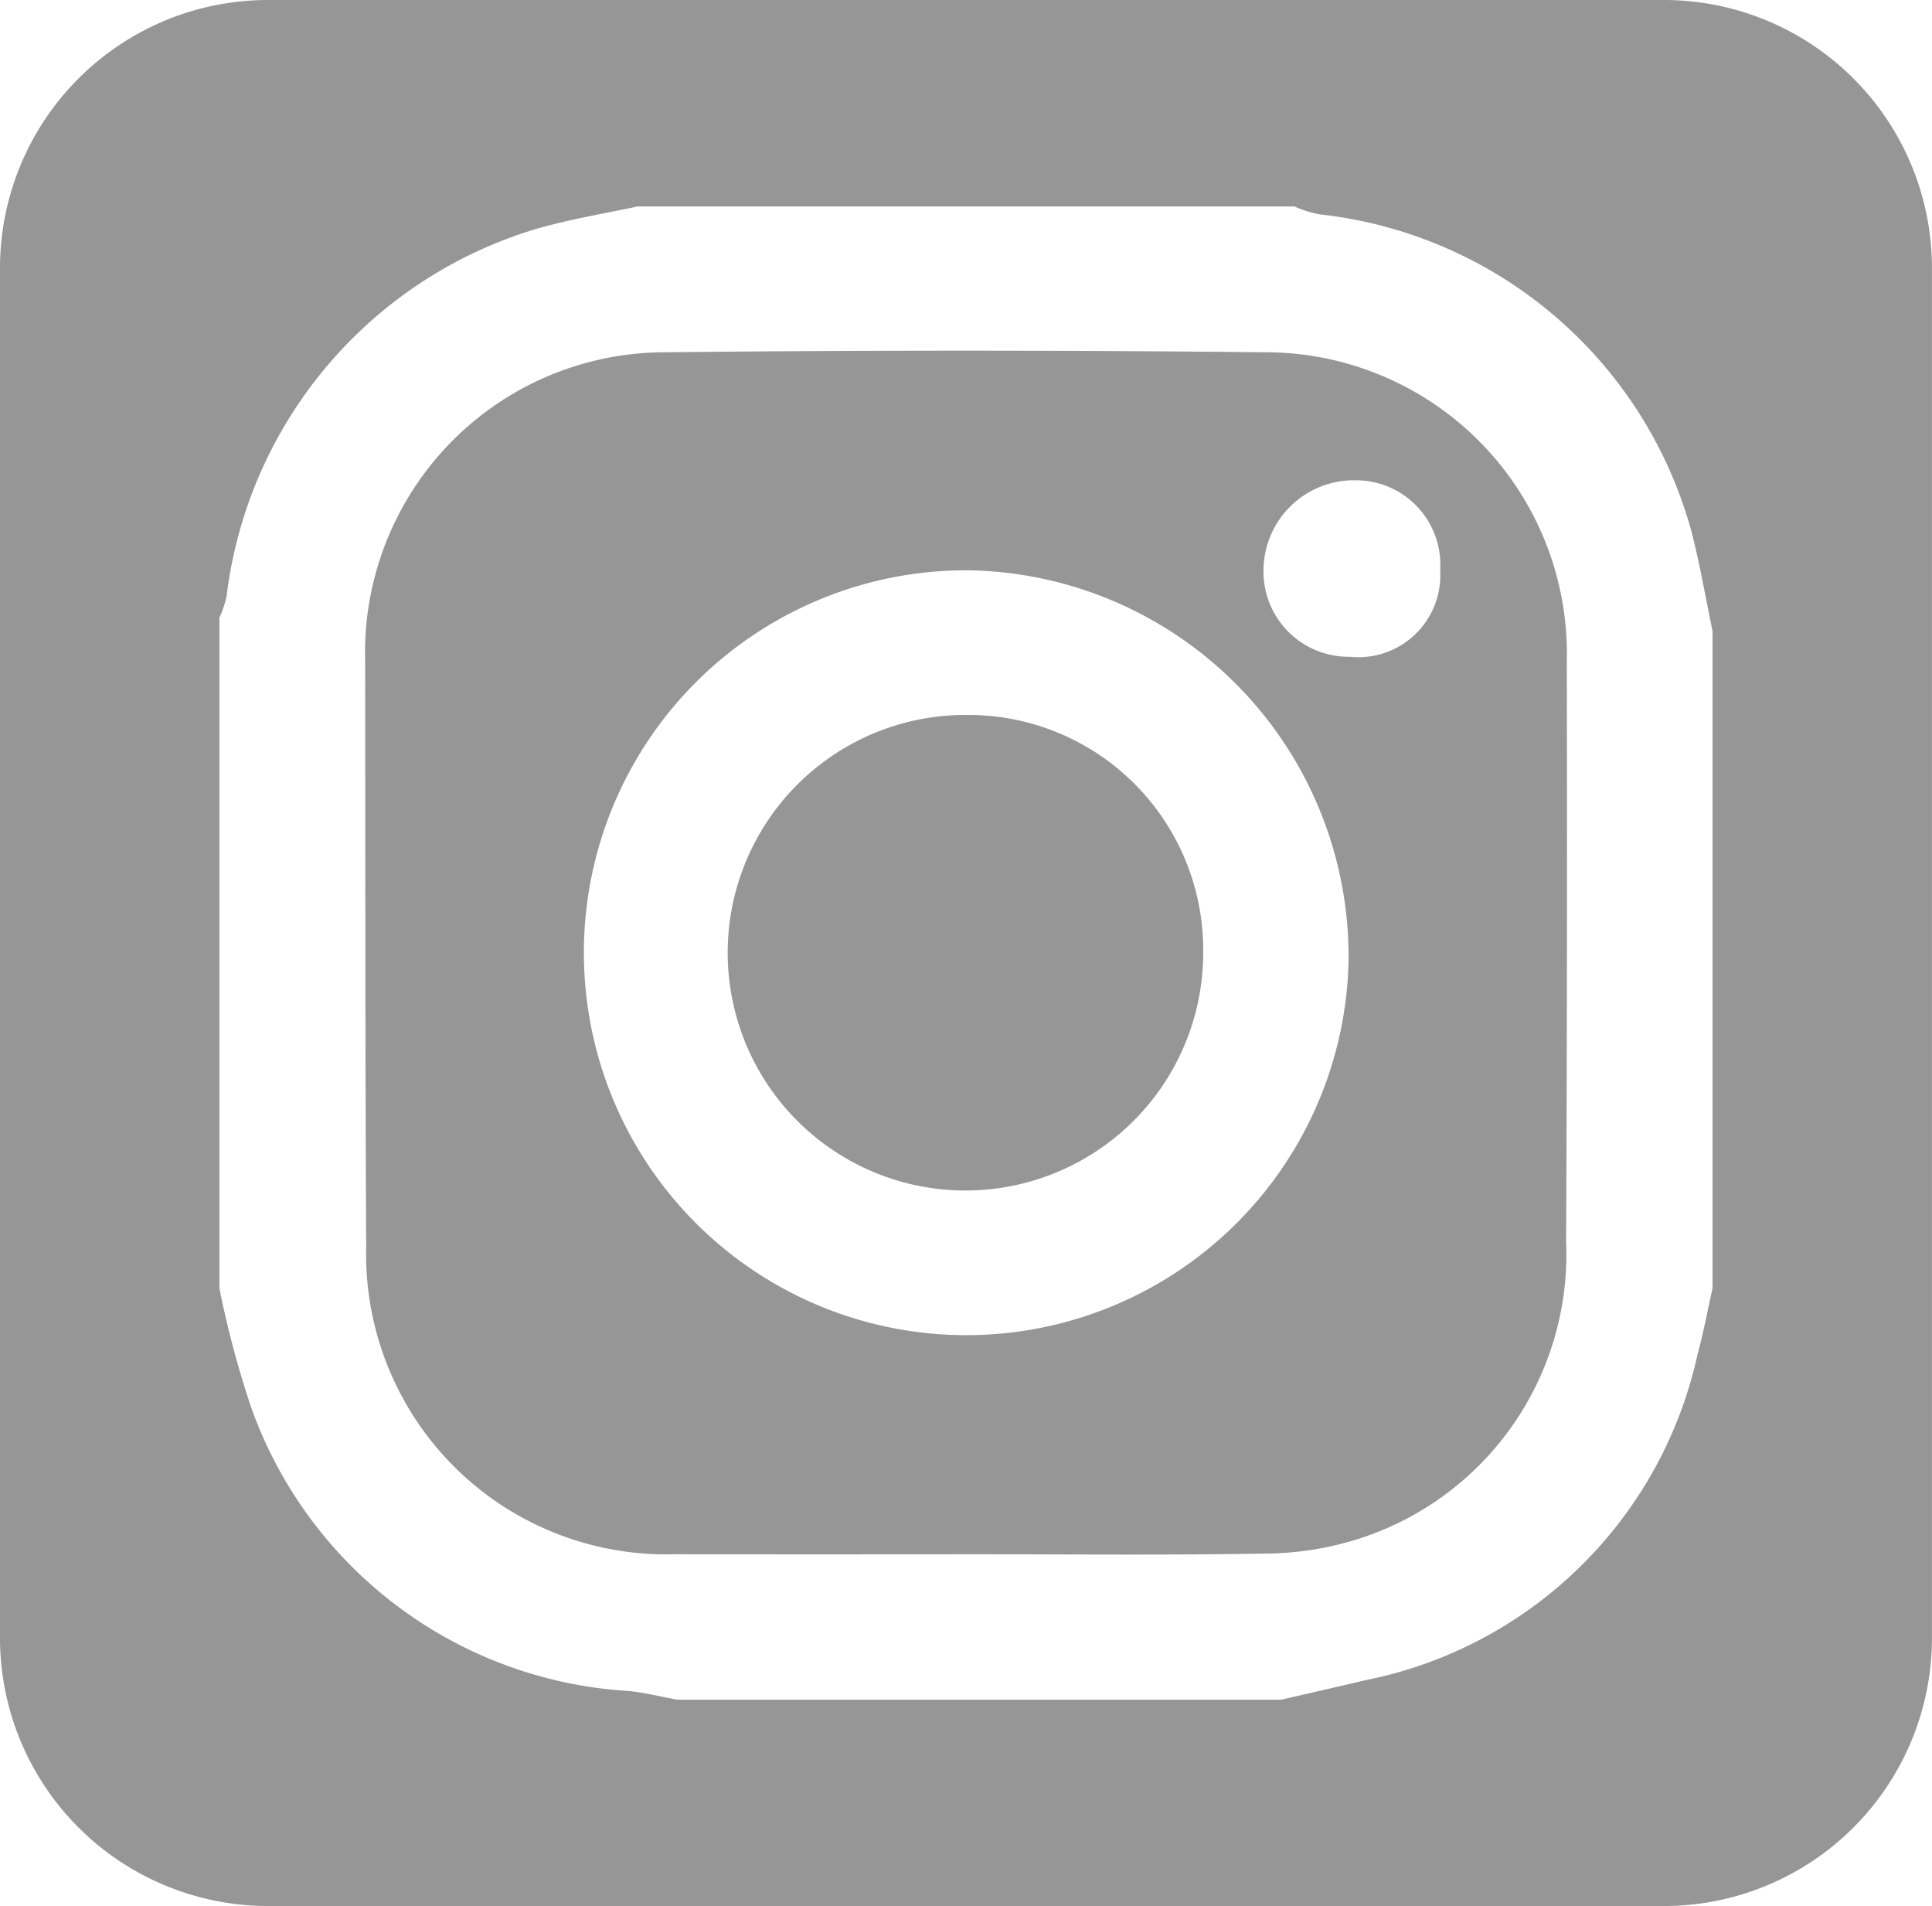
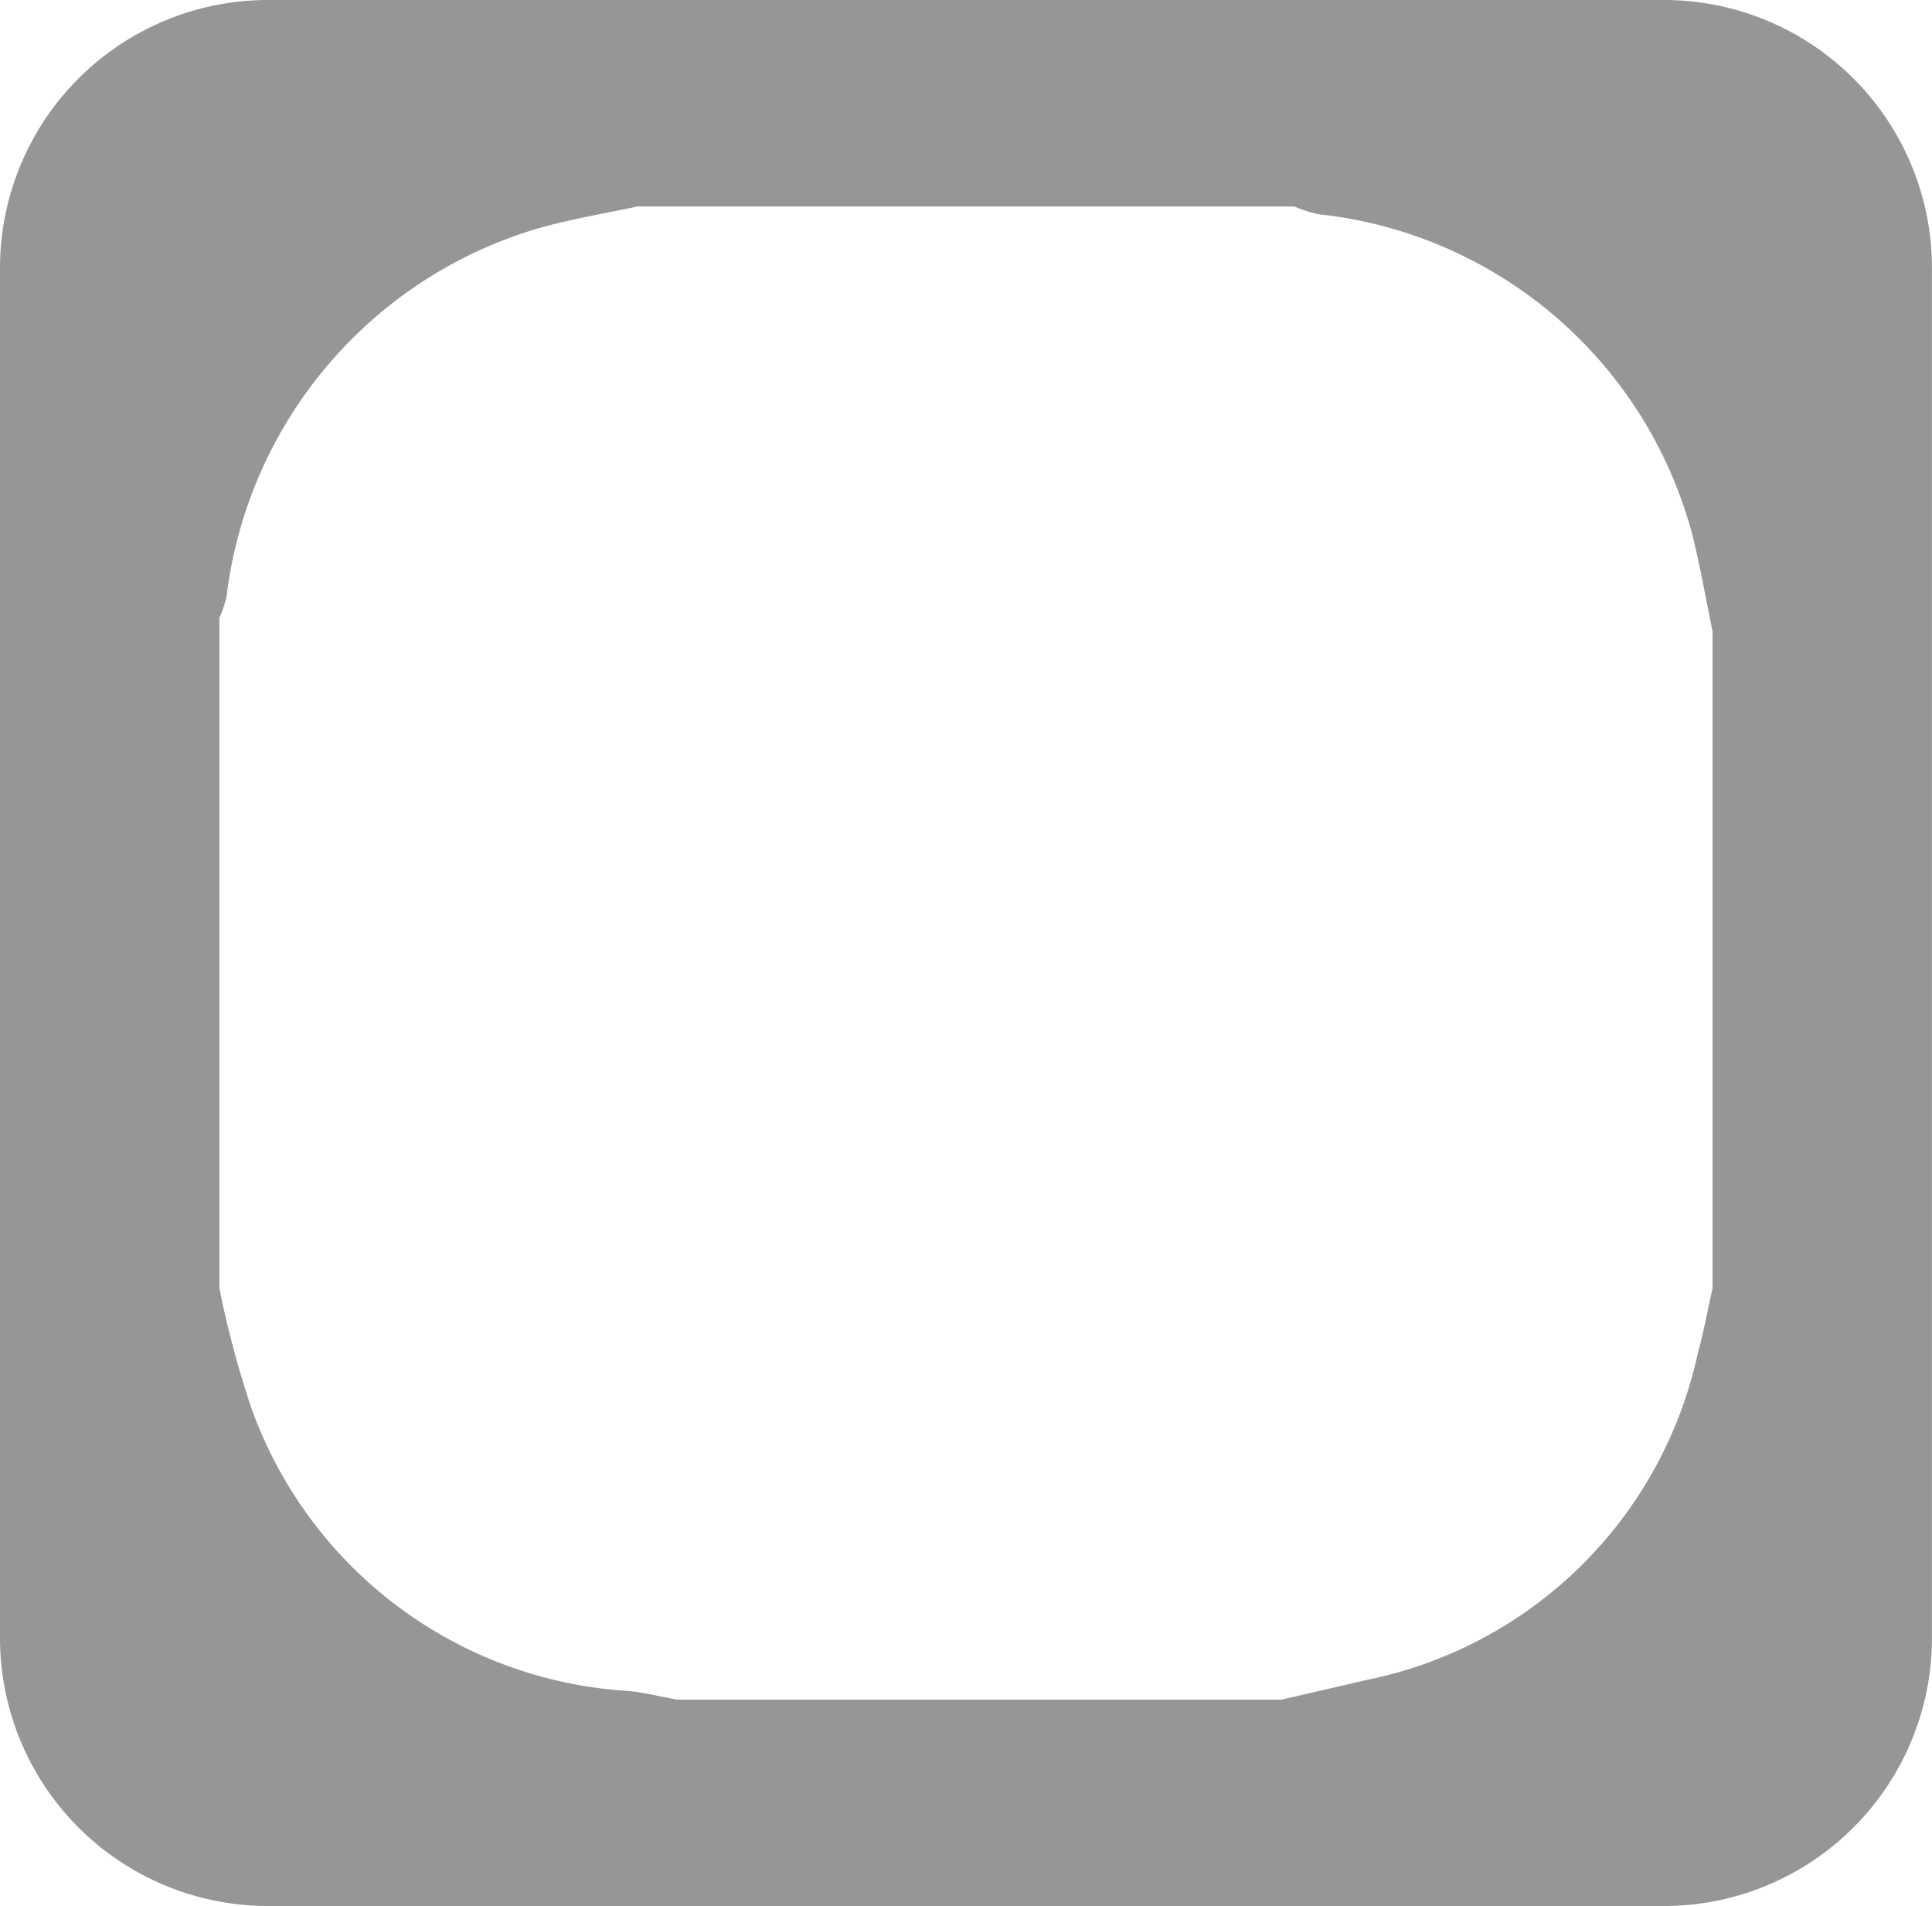
<svg xmlns="http://www.w3.org/2000/svg" id="Group_17398" data-name="Group 17398" width="42.719" height="42.138" viewBox="0 0 42.719 42.138">
-   <path id="Path_6862" data-name="Path 6862" d="M210.736,105.851q-6.6-.071-13.2,0a6.638,6.638,0,0,0-6.655,6.812c.006,4.326,0,8.653.023,12.979a6.633,6.633,0,0,0,6.829,6.782q3.19.006,6.38,0c2.2,0,4.4.024,6.6-.014a6.961,6.961,0,0,0,2.085-.311,6.6,6.6,0,0,0,4.638-6.572q.029-6.416.015-12.833A6.668,6.668,0,0,0,210.736,105.851Zm1.889,13.476a8.455,8.455,0,1,1-8.411-8.656A8.542,8.542,0,0,1,212.625,119.327Zm.037-6.744a1.883,1.883,0,0,1-1.917-1.945,2,2,0,0,1,2.029-1.957,1.867,1.867,0,0,1,1.877,1.987A1.812,1.812,0,0,1,212.662,112.584Z" transform="translate(-182.807 -98.063)" fill="#979696" />
-   <path id="Path_6863" data-name="Path 6863" d="M220.111,129.834a5.257,5.257,0,1,0,5.229,5.186A5.192,5.192,0,0,0,220.111,129.834Z" transform="translate(-198.736 -114.028)" fill="#979696" />
  <path id="Path_6864" data-name="Path 6864" d="M203.586,82.679H172.72a5.926,5.926,0,0,0-5.926,5.926v30.286a5.926,5.926,0,0,0,5.926,5.926h30.866a5.926,5.926,0,0,0,5.926-5.926V88.605A5.926,5.926,0,0,0,203.586,82.679Zm1.075,28.479c-.11.489-.2.984-.333,1.467a9.391,9.391,0,0,1-7.314,7.194c-.63.148-1.261.292-1.891.437H181.77c-.356-.065-.71-.155-1.069-.192a9.458,9.458,0,0,1-8.347-6.251,21.5,21.5,0,0,1-.709-2.654V96.337a2.368,2.368,0,0,0,.159-.474,9.7,9.7,0,0,1,6.833-8.119c.737-.215,1.5-.339,2.252-.5h14.527a2.613,2.613,0,0,0,.546.173,9.608,9.608,0,0,1,8.238,7.032c.184.721.309,1.457.461,2.186Z" transform="translate(-166.794 -82.679)" fill="#979696" />
</svg>